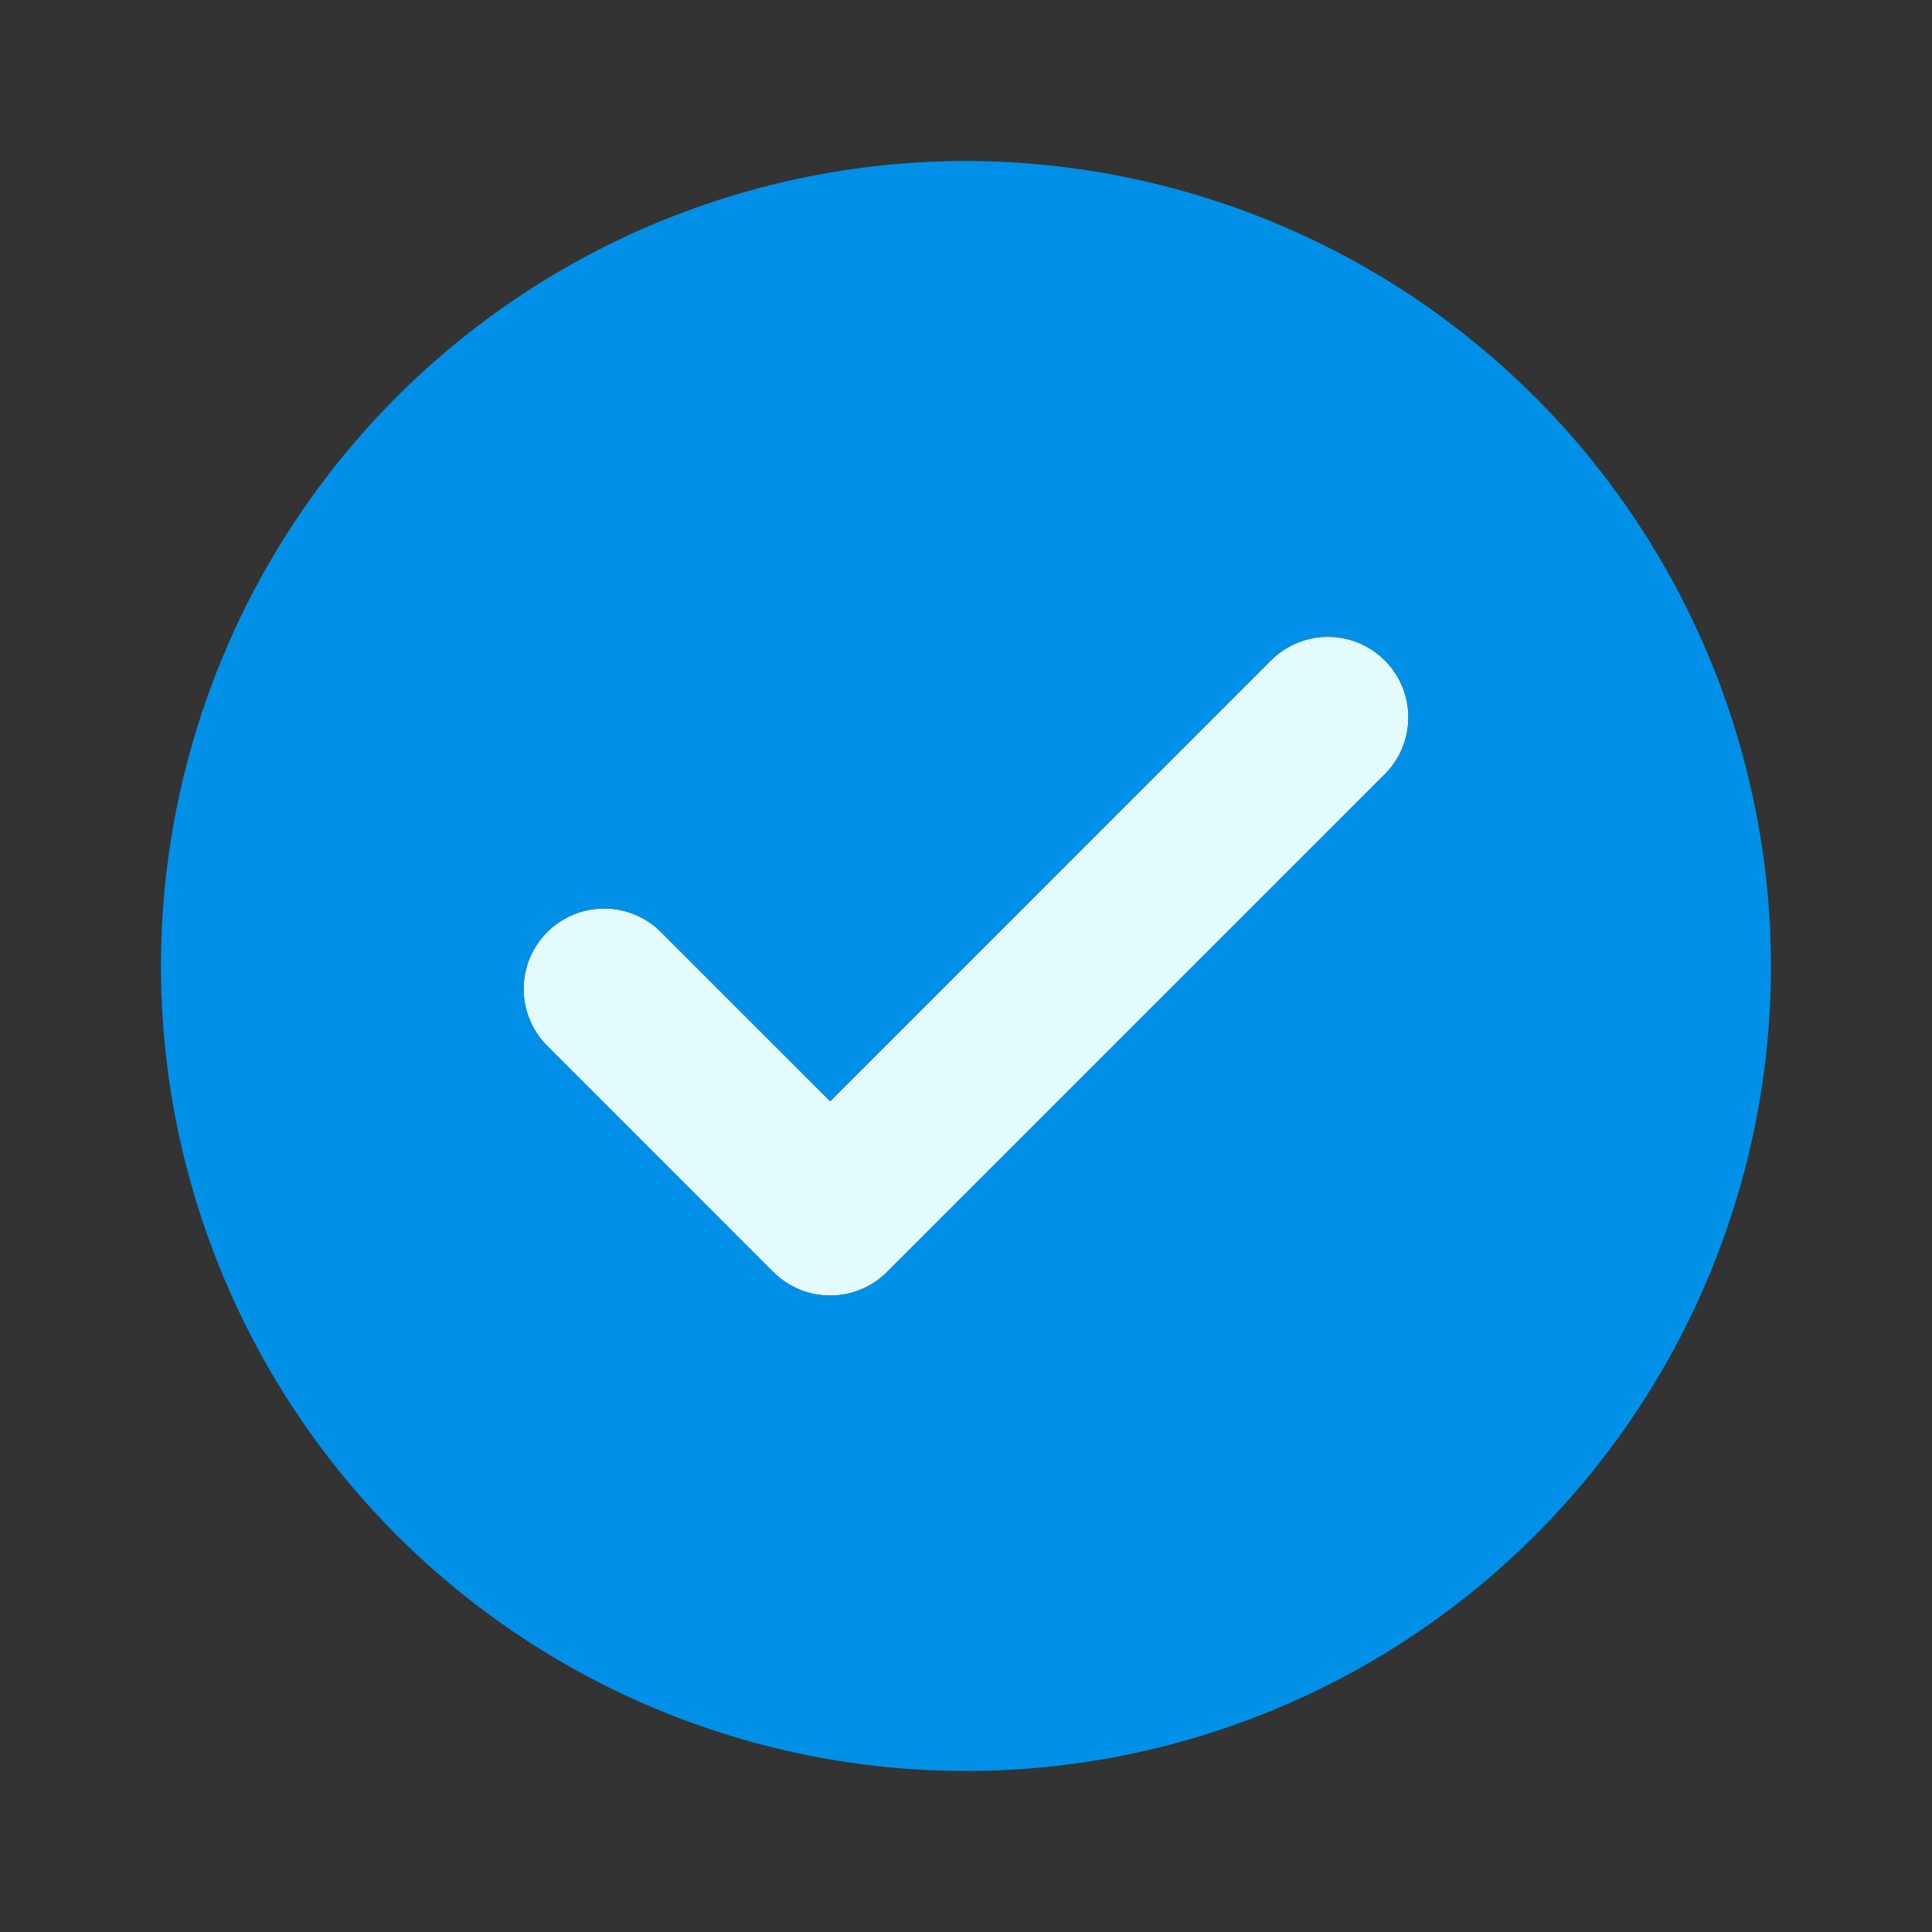
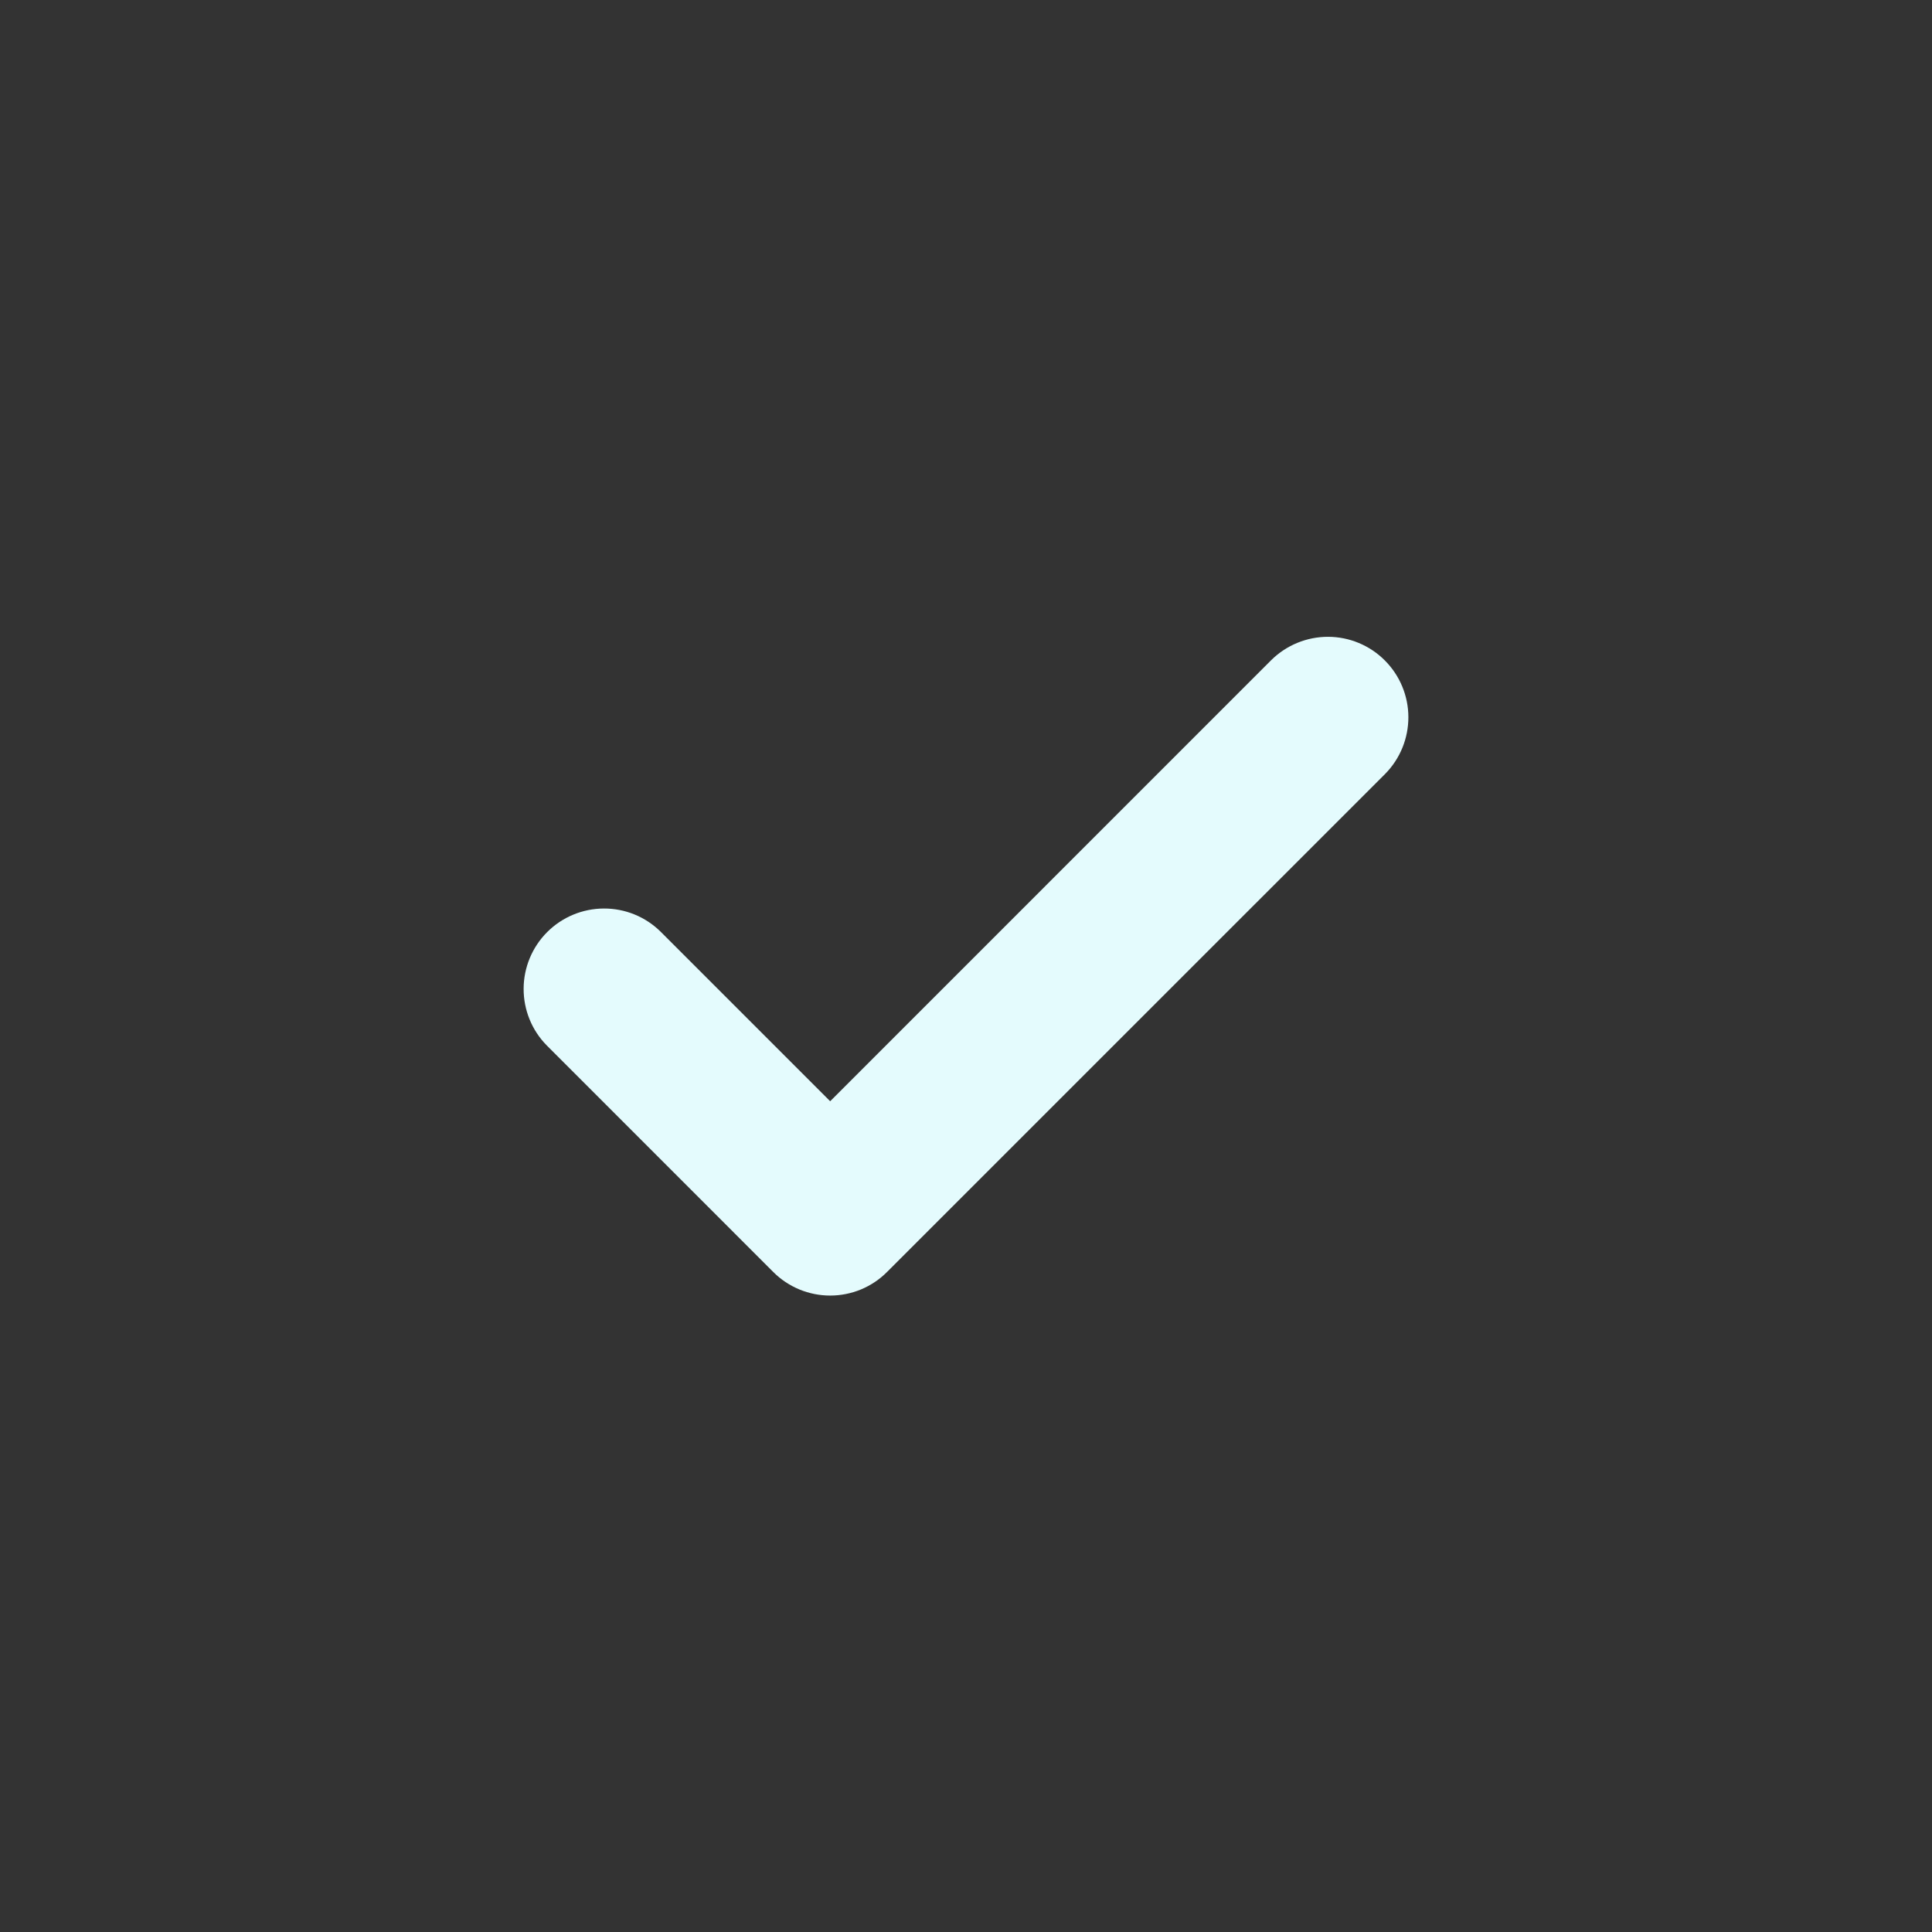
<svg xmlns="http://www.w3.org/2000/svg" width="36" height="36" viewBox="0 0 36 36" fill="none">
  <rect x="0" y="0" width="36" height="36" fill="#333333" stroke="none" />
  <path opacity="0.99" d="M15.469 24.141C15.272 24.141 15.077 24.102 14.895 24.027C14.713 23.951 14.547 23.841 14.408 23.701L10.19 19.482C9.911 19.201 9.756 18.82 9.757 18.424C9.758 18.028 9.916 17.648 10.196 17.368C10.476 17.088 10.856 16.93 11.252 16.929C11.648 16.927 12.029 17.083 12.31 17.361L15.469 20.52L23.689 12.299C23.971 12.021 24.352 11.865 24.748 11.866C25.144 11.867 25.524 12.025 25.804 12.306C26.084 12.586 26.242 12.965 26.243 13.361C26.244 13.758 26.089 14.138 25.811 14.42L16.529 23.701C16.39 23.841 16.225 23.951 16.043 24.027C15.861 24.102 15.666 24.141 15.469 24.141Z" fill="#E6FDFF" />
-   <path d="M18 3C15.033 3 12.133 3.88 9.666 5.528C7.2 7.176 5.277 9.519 4.142 12.26C3.006 15.001 2.709 18.017 3.288 20.926C3.867 23.836 5.296 26.509 7.393 28.607C9.491 30.704 12.164 32.133 15.074 32.712C17.983 33.291 20.999 32.993 23.74 31.858C26.481 30.723 28.824 28.8 30.472 26.334C32.12 23.867 33 20.967 33 18C32.995 14.023 31.414 10.21 28.602 7.398C25.79 4.586 21.977 3.005 18 3V3ZM25.811 14.42L16.529 23.701C16.39 23.84 16.225 23.951 16.043 24.026C15.861 24.102 15.666 24.141 15.469 24.141C15.272 24.141 15.077 24.102 14.895 24.026C14.713 23.951 14.547 23.84 14.408 23.701L10.19 19.482C9.911 19.201 9.756 18.82 9.757 18.424C9.758 18.028 9.916 17.648 10.196 17.368C10.476 17.088 10.856 16.93 11.252 16.929C11.648 16.927 12.029 17.083 12.31 17.361L15.469 20.52L23.689 12.299C23.971 12.021 24.352 11.865 24.748 11.866C25.144 11.867 25.524 12.025 25.804 12.306C26.084 12.586 26.242 12.965 26.243 13.361C26.244 13.758 26.089 14.138 25.811 14.42Z" fill="#0090E8" />
</svg>